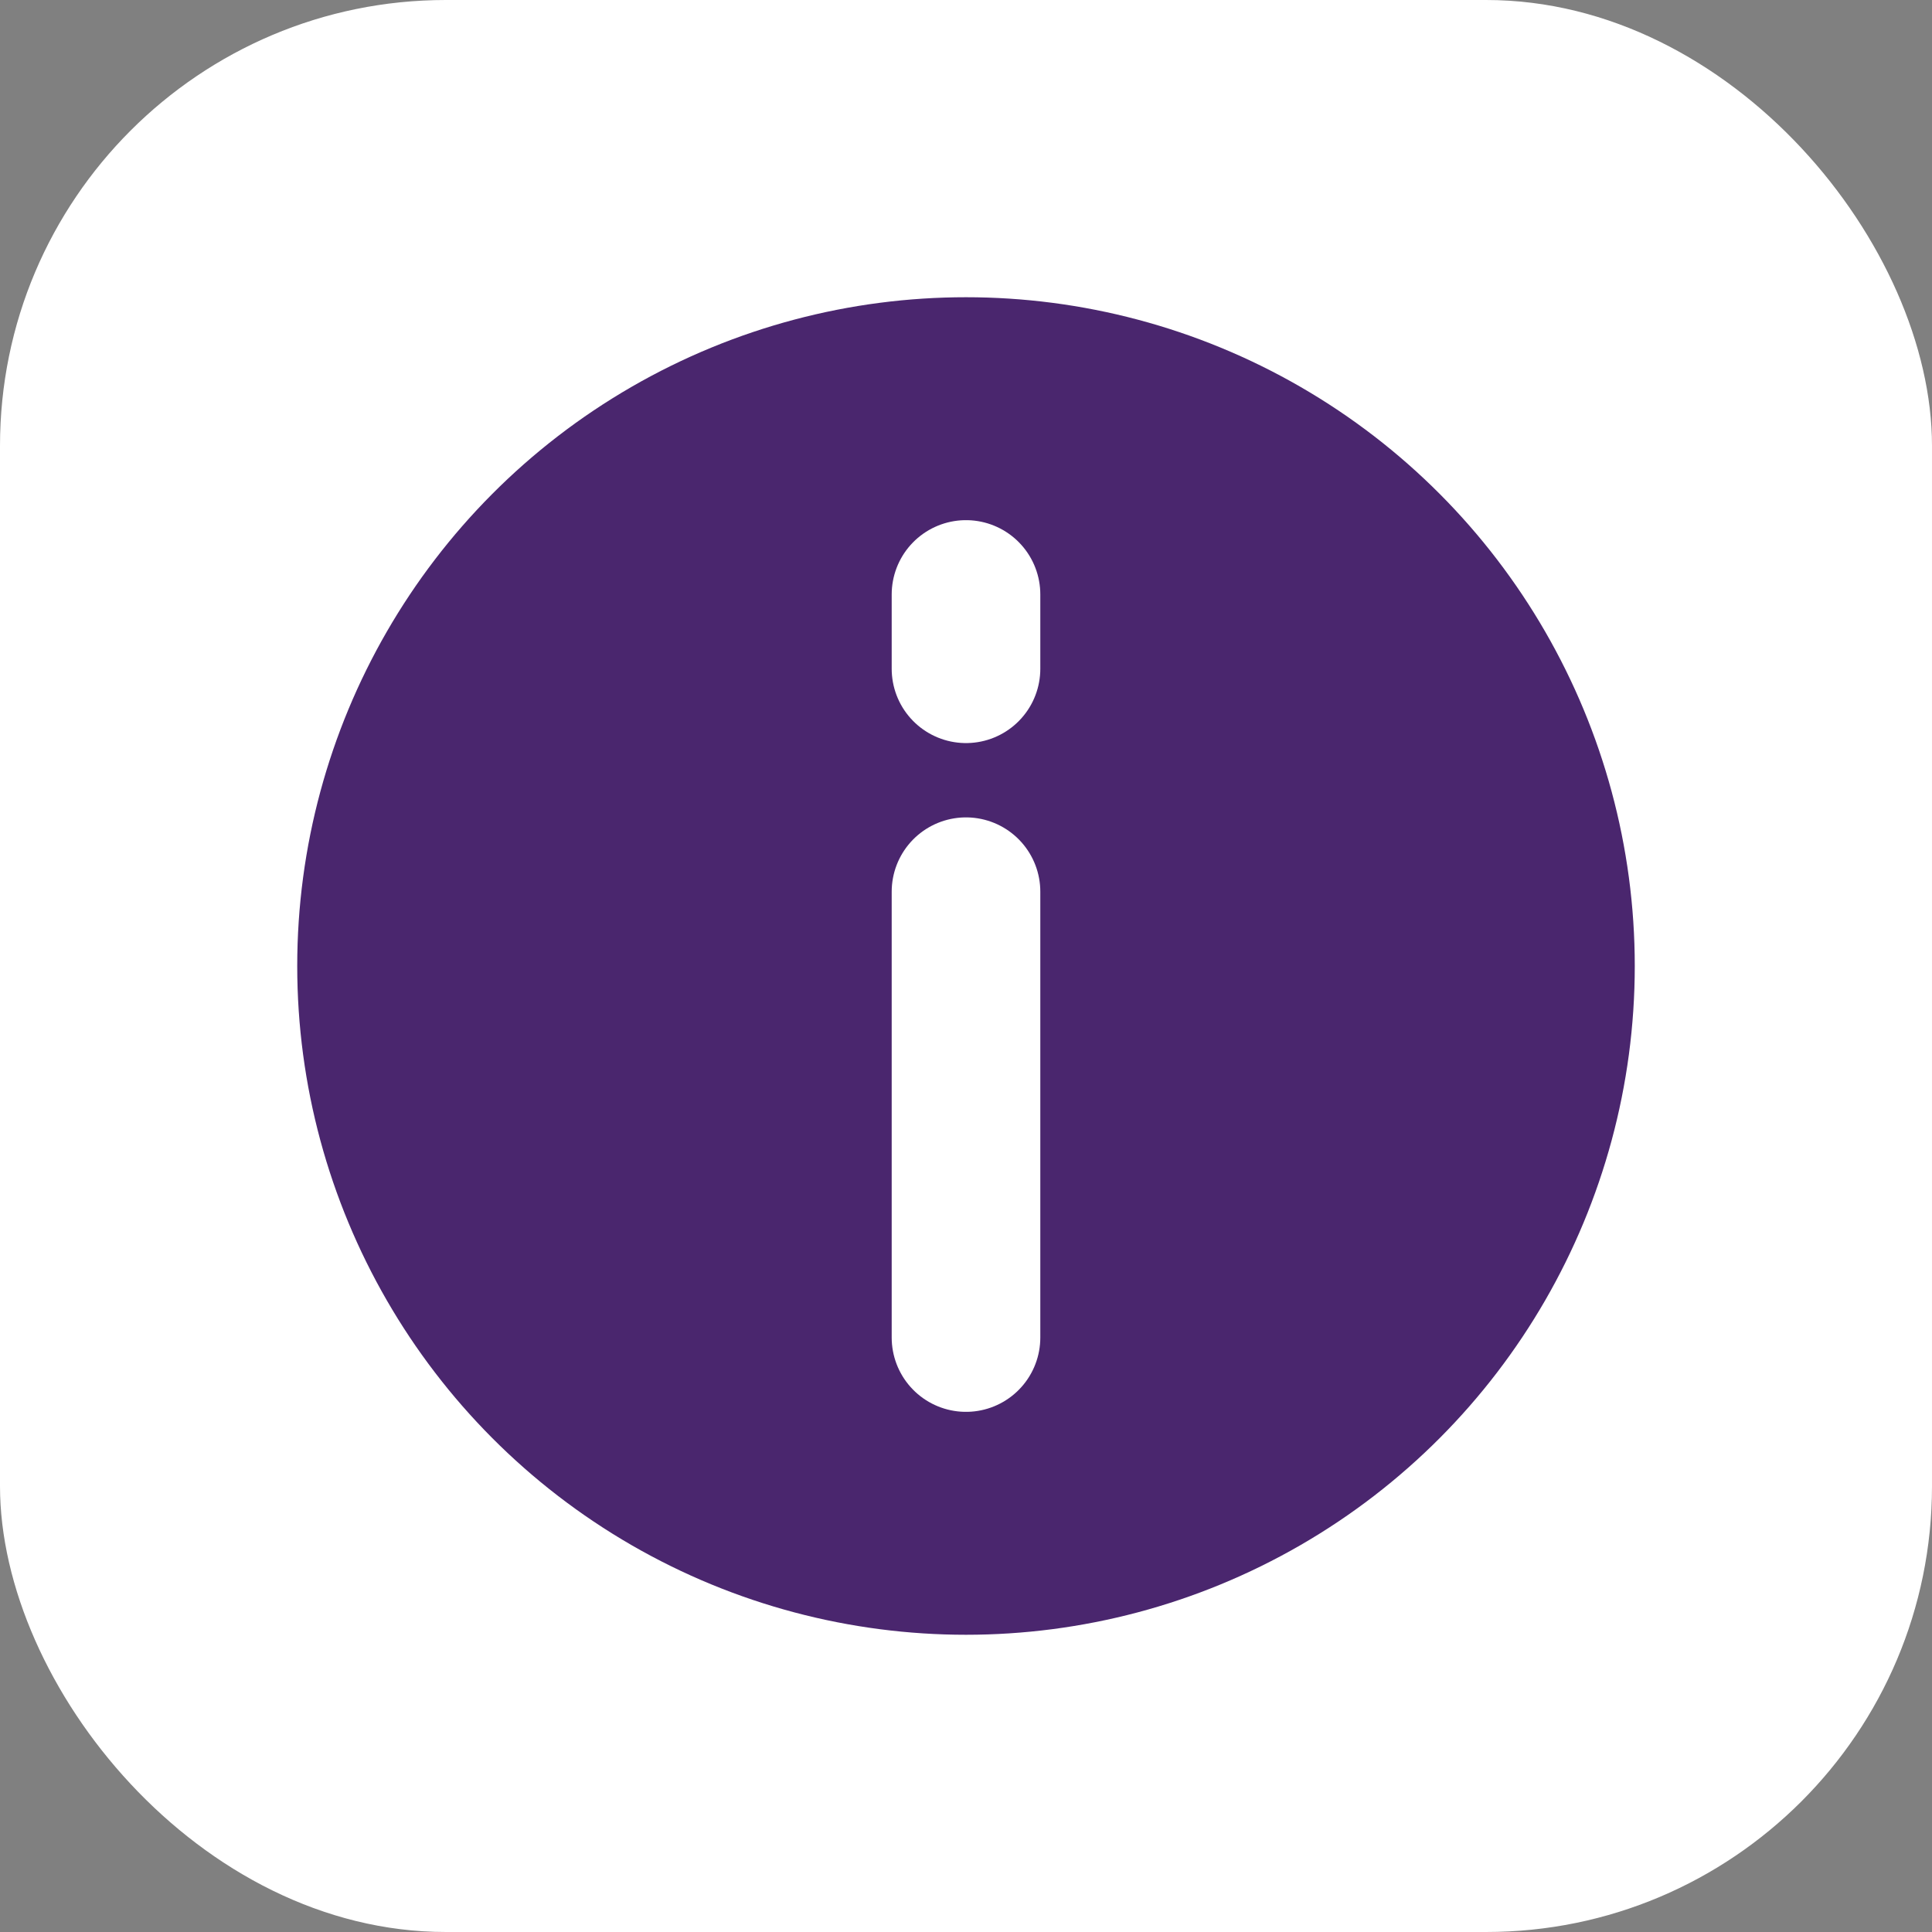
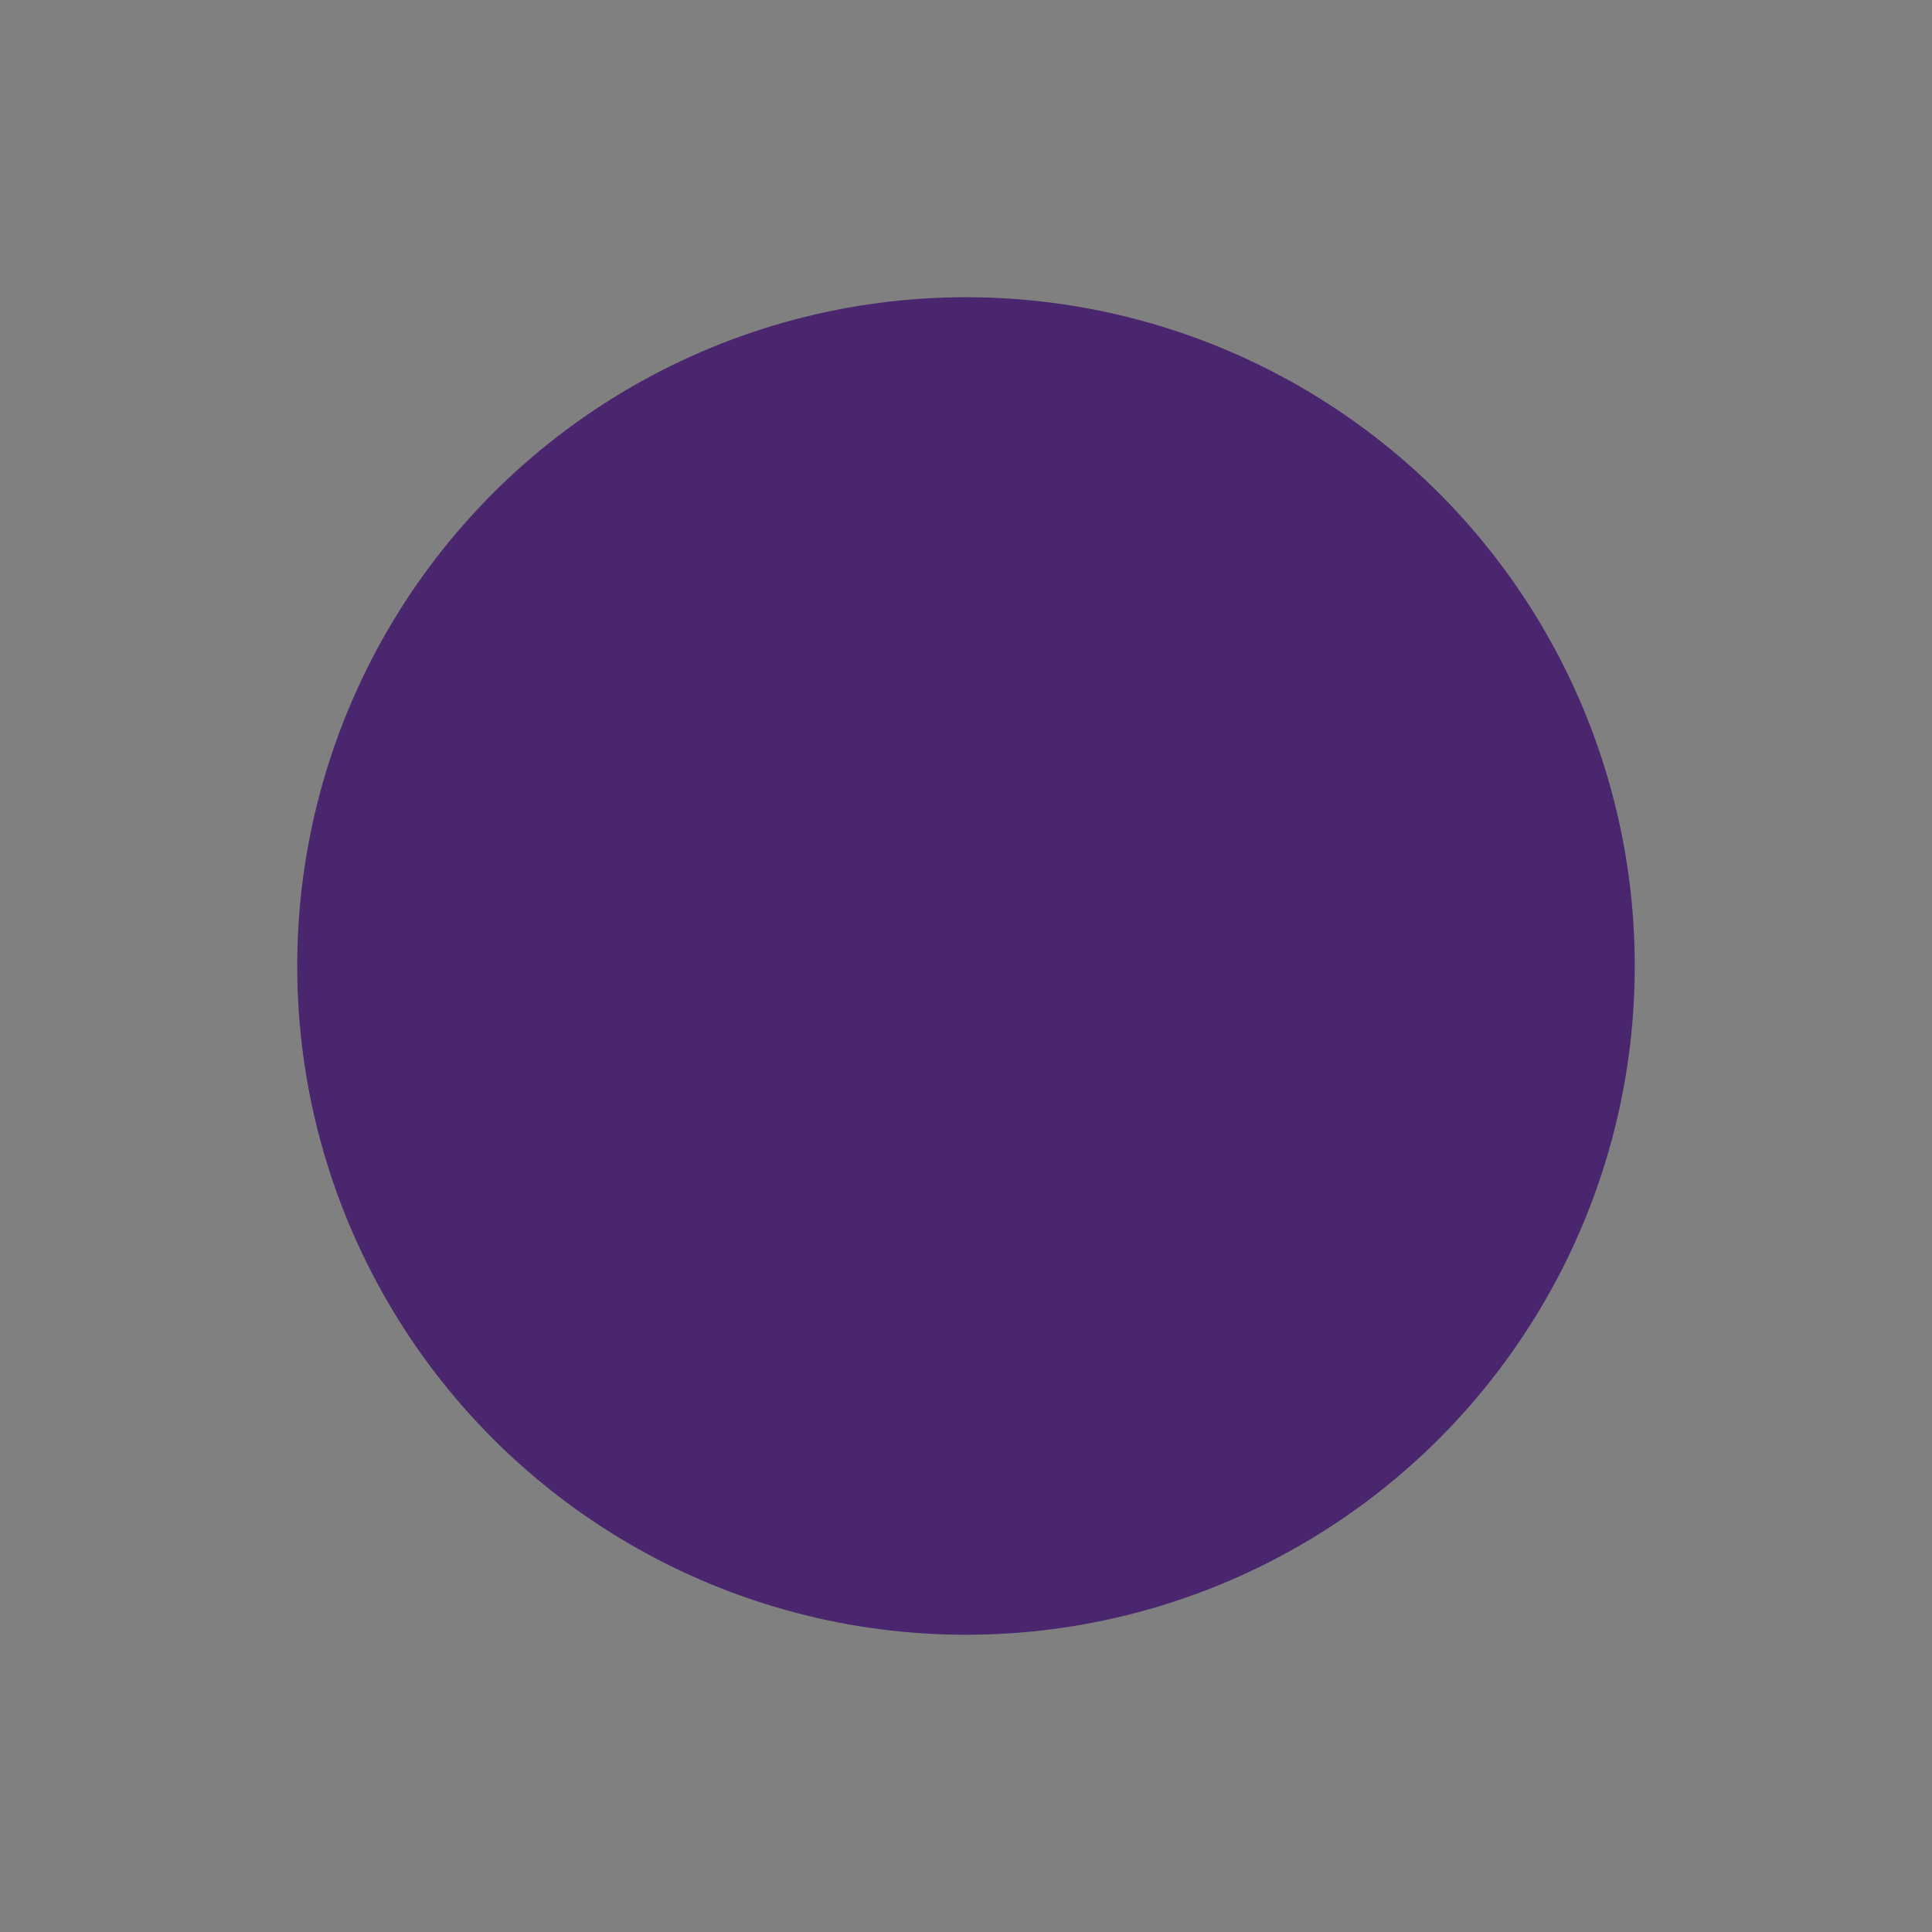
<svg xmlns="http://www.w3.org/2000/svg" width="26" height="26" viewBox="0 0 26 26" fill="none">
  <rect x="0" y="0" width="26" height="26" fill="#808080" stroke="none" />
-   <rect width="26" height="26" rx="6" fill="white" />
  <circle cx="13" cy="13" r="9" fill="#4A266E" />
-   <path d="M13 12V18" stroke="white" stroke-width="2" stroke-linecap="round" />
-   <path d="M13 9L13 8" stroke="white" stroke-width="2" stroke-linecap="round" />
</svg>